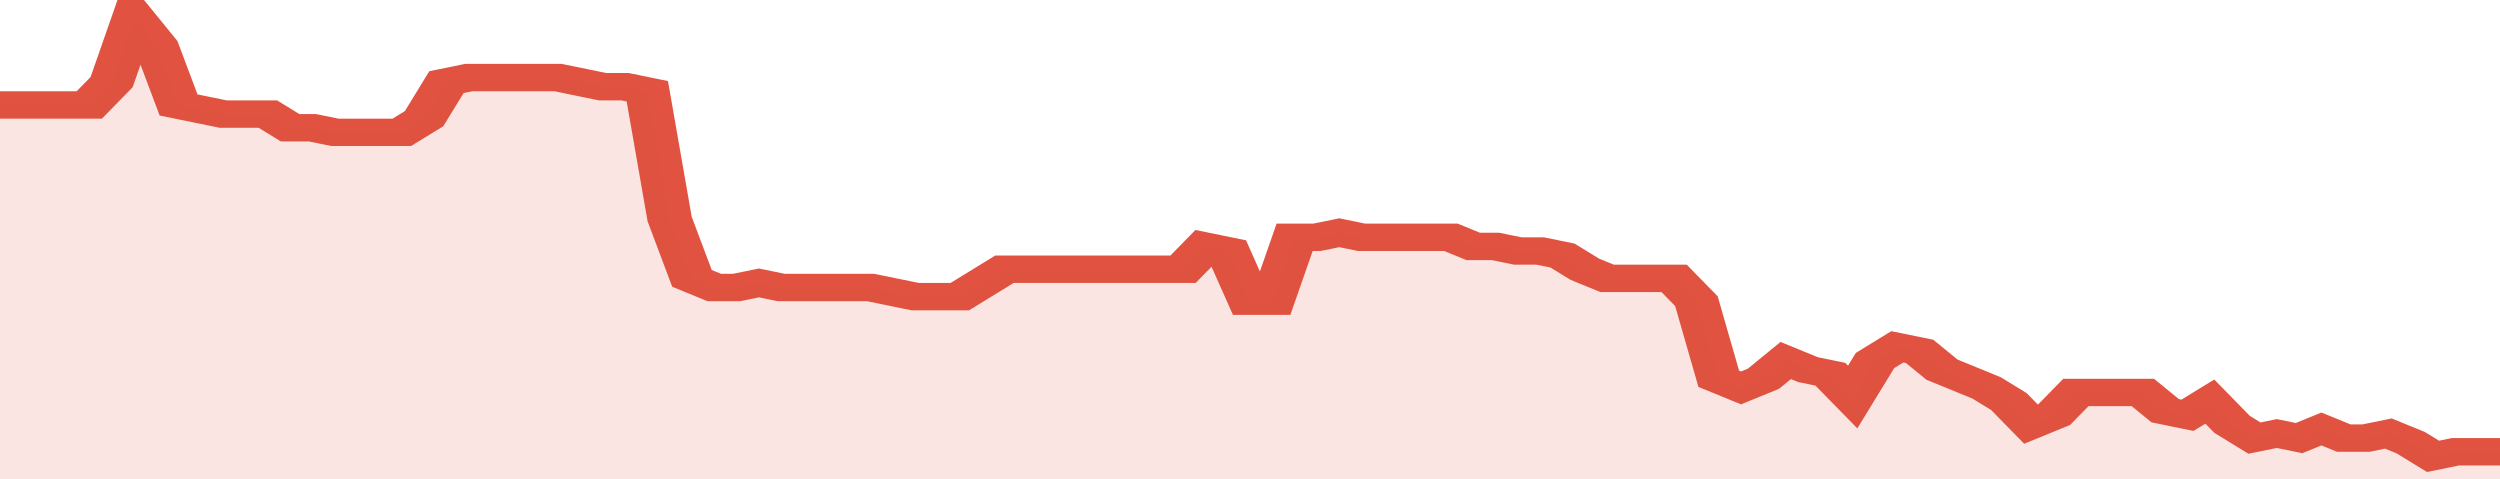
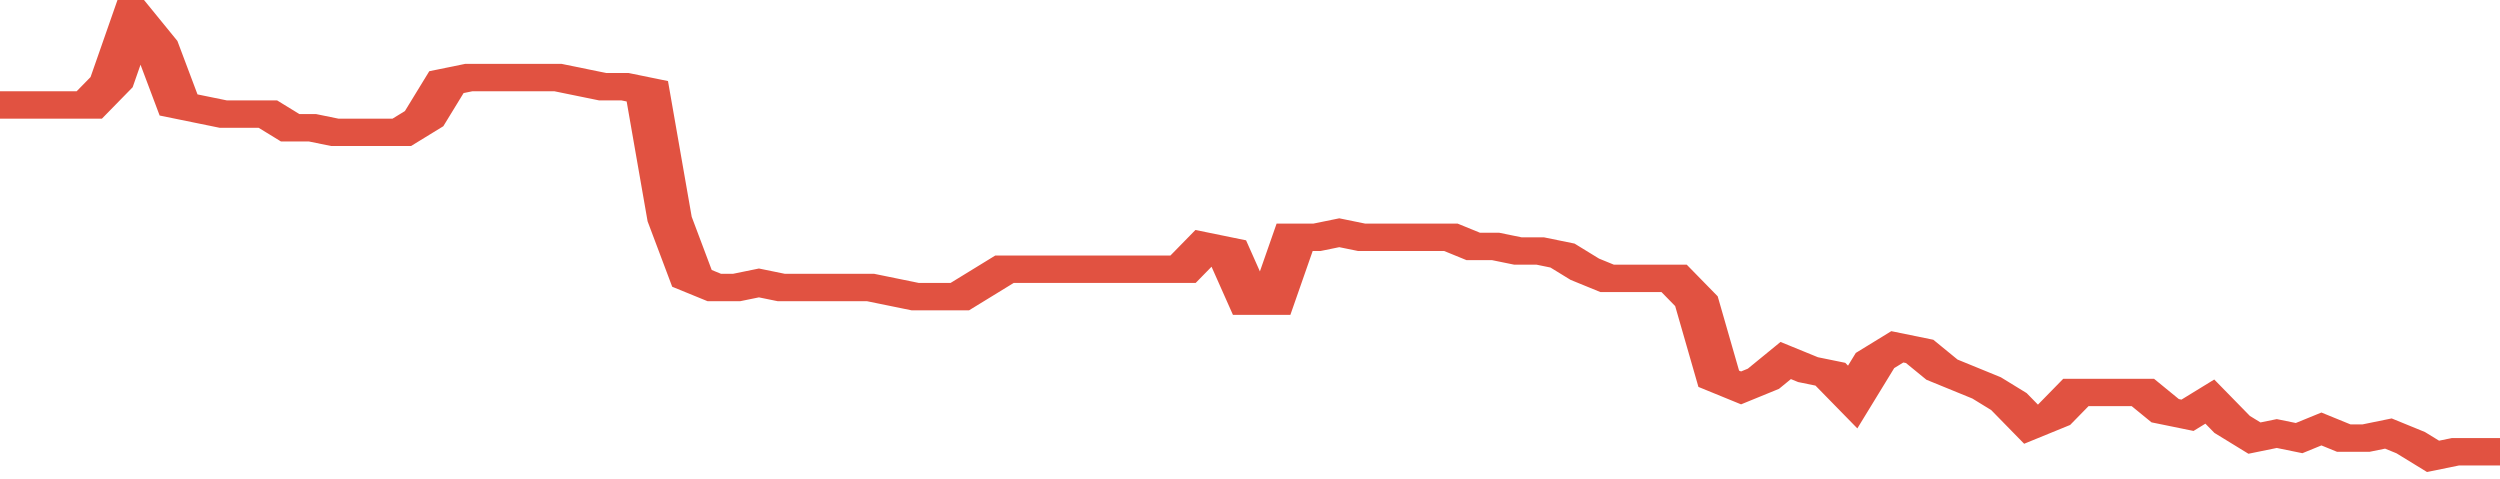
<svg xmlns="http://www.w3.org/2000/svg" viewBox="0 0 336 105" width="120" height="23" preserveAspectRatio="none">
  <polyline fill="none" stroke="#E15241" stroke-width="6" points="0, 23 3, 23 6, 23 9, 23 12, 23 15, 18 18, 4 21, 10 24, 23 27, 24 30, 25 33, 25 36, 25 39, 28 42, 28 45, 29 48, 29 51, 29 54, 29 57, 26 60, 18 63, 17 66, 17 69, 17 72, 17 75, 17 78, 18 81, 19 84, 19 87, 20 90, 48 93, 61 96, 63 99, 63 102, 62 105, 63 108, 63 111, 63 114, 63 117, 63 120, 64 123, 65 126, 65 129, 65 132, 62 135, 59 138, 59 141, 59 144, 59 147, 59 150, 59 153, 59 156, 59 159, 59 162, 54 165, 55 168, 66 171, 66 174, 52 177, 52 180, 51 183, 52 186, 52 189, 52 192, 52 195, 52 198, 54 201, 54 204, 55 207, 55 210, 56 213, 59 216, 61 219, 61 222, 61 225, 61 228, 66 231, 83 234, 85 237, 83 240, 79 243, 81 246, 82 249, 87 252, 79 255, 76 258, 77 261, 81 264, 83 267, 85 270, 88 273, 93 276, 91 279, 86 282, 86 285, 86 288, 86 291, 90 294, 91 297, 88 300, 93 303, 96 306, 95 309, 96 312, 94 315, 96 318, 96 321, 95 324, 97 327, 100 330, 99 333, 99 336, 99 336, 99 "> </polyline>
-   <polygon fill="#E15241" opacity="0.15" points="0, 105 0, 23 3, 23 6, 23 9, 23 12, 23 15, 18 18, 4 21, 10 24, 23 27, 24 30, 25 33, 25 36, 25 39, 28 42, 28 45, 29 48, 29 51, 29 54, 29 57, 26 60, 18 63, 17 66, 17 69, 17 72, 17 75, 17 78, 18 81, 19 84, 19 87, 20 90, 48 93, 61 96, 63 99, 63 102, 62 105, 63 108, 63 111, 63 114, 63 117, 63 120, 64 123, 65 126, 65 129, 65 132, 62 135, 59 138, 59 141, 59 144, 59 147, 59 150, 59 153, 59 156, 59 159, 59 162, 54 165, 55 168, 66 171, 66 174, 52 177, 52 180, 51 183, 52 186, 52 189, 52 192, 52 195, 52 198, 54 201, 54 204, 55 207, 55 210, 56 213, 59 216, 61 219, 61 222, 61 225, 61 228, 66 231, 83 234, 85 237, 83 240, 79 243, 81 246, 82 249, 87 252, 79 255, 76 258, 77 261, 81 264, 83 267, 85 270, 88 273, 93 276, 91 279, 86 282, 86 285, 86 288, 86 291, 90 294, 91 297, 88 300, 93 303, 96 306, 95 309, 96 312, 94 315, 96 318, 96 321, 95 324, 97 327, 100 330, 99 333, 99 336, 99 336, 105 " />
</svg>